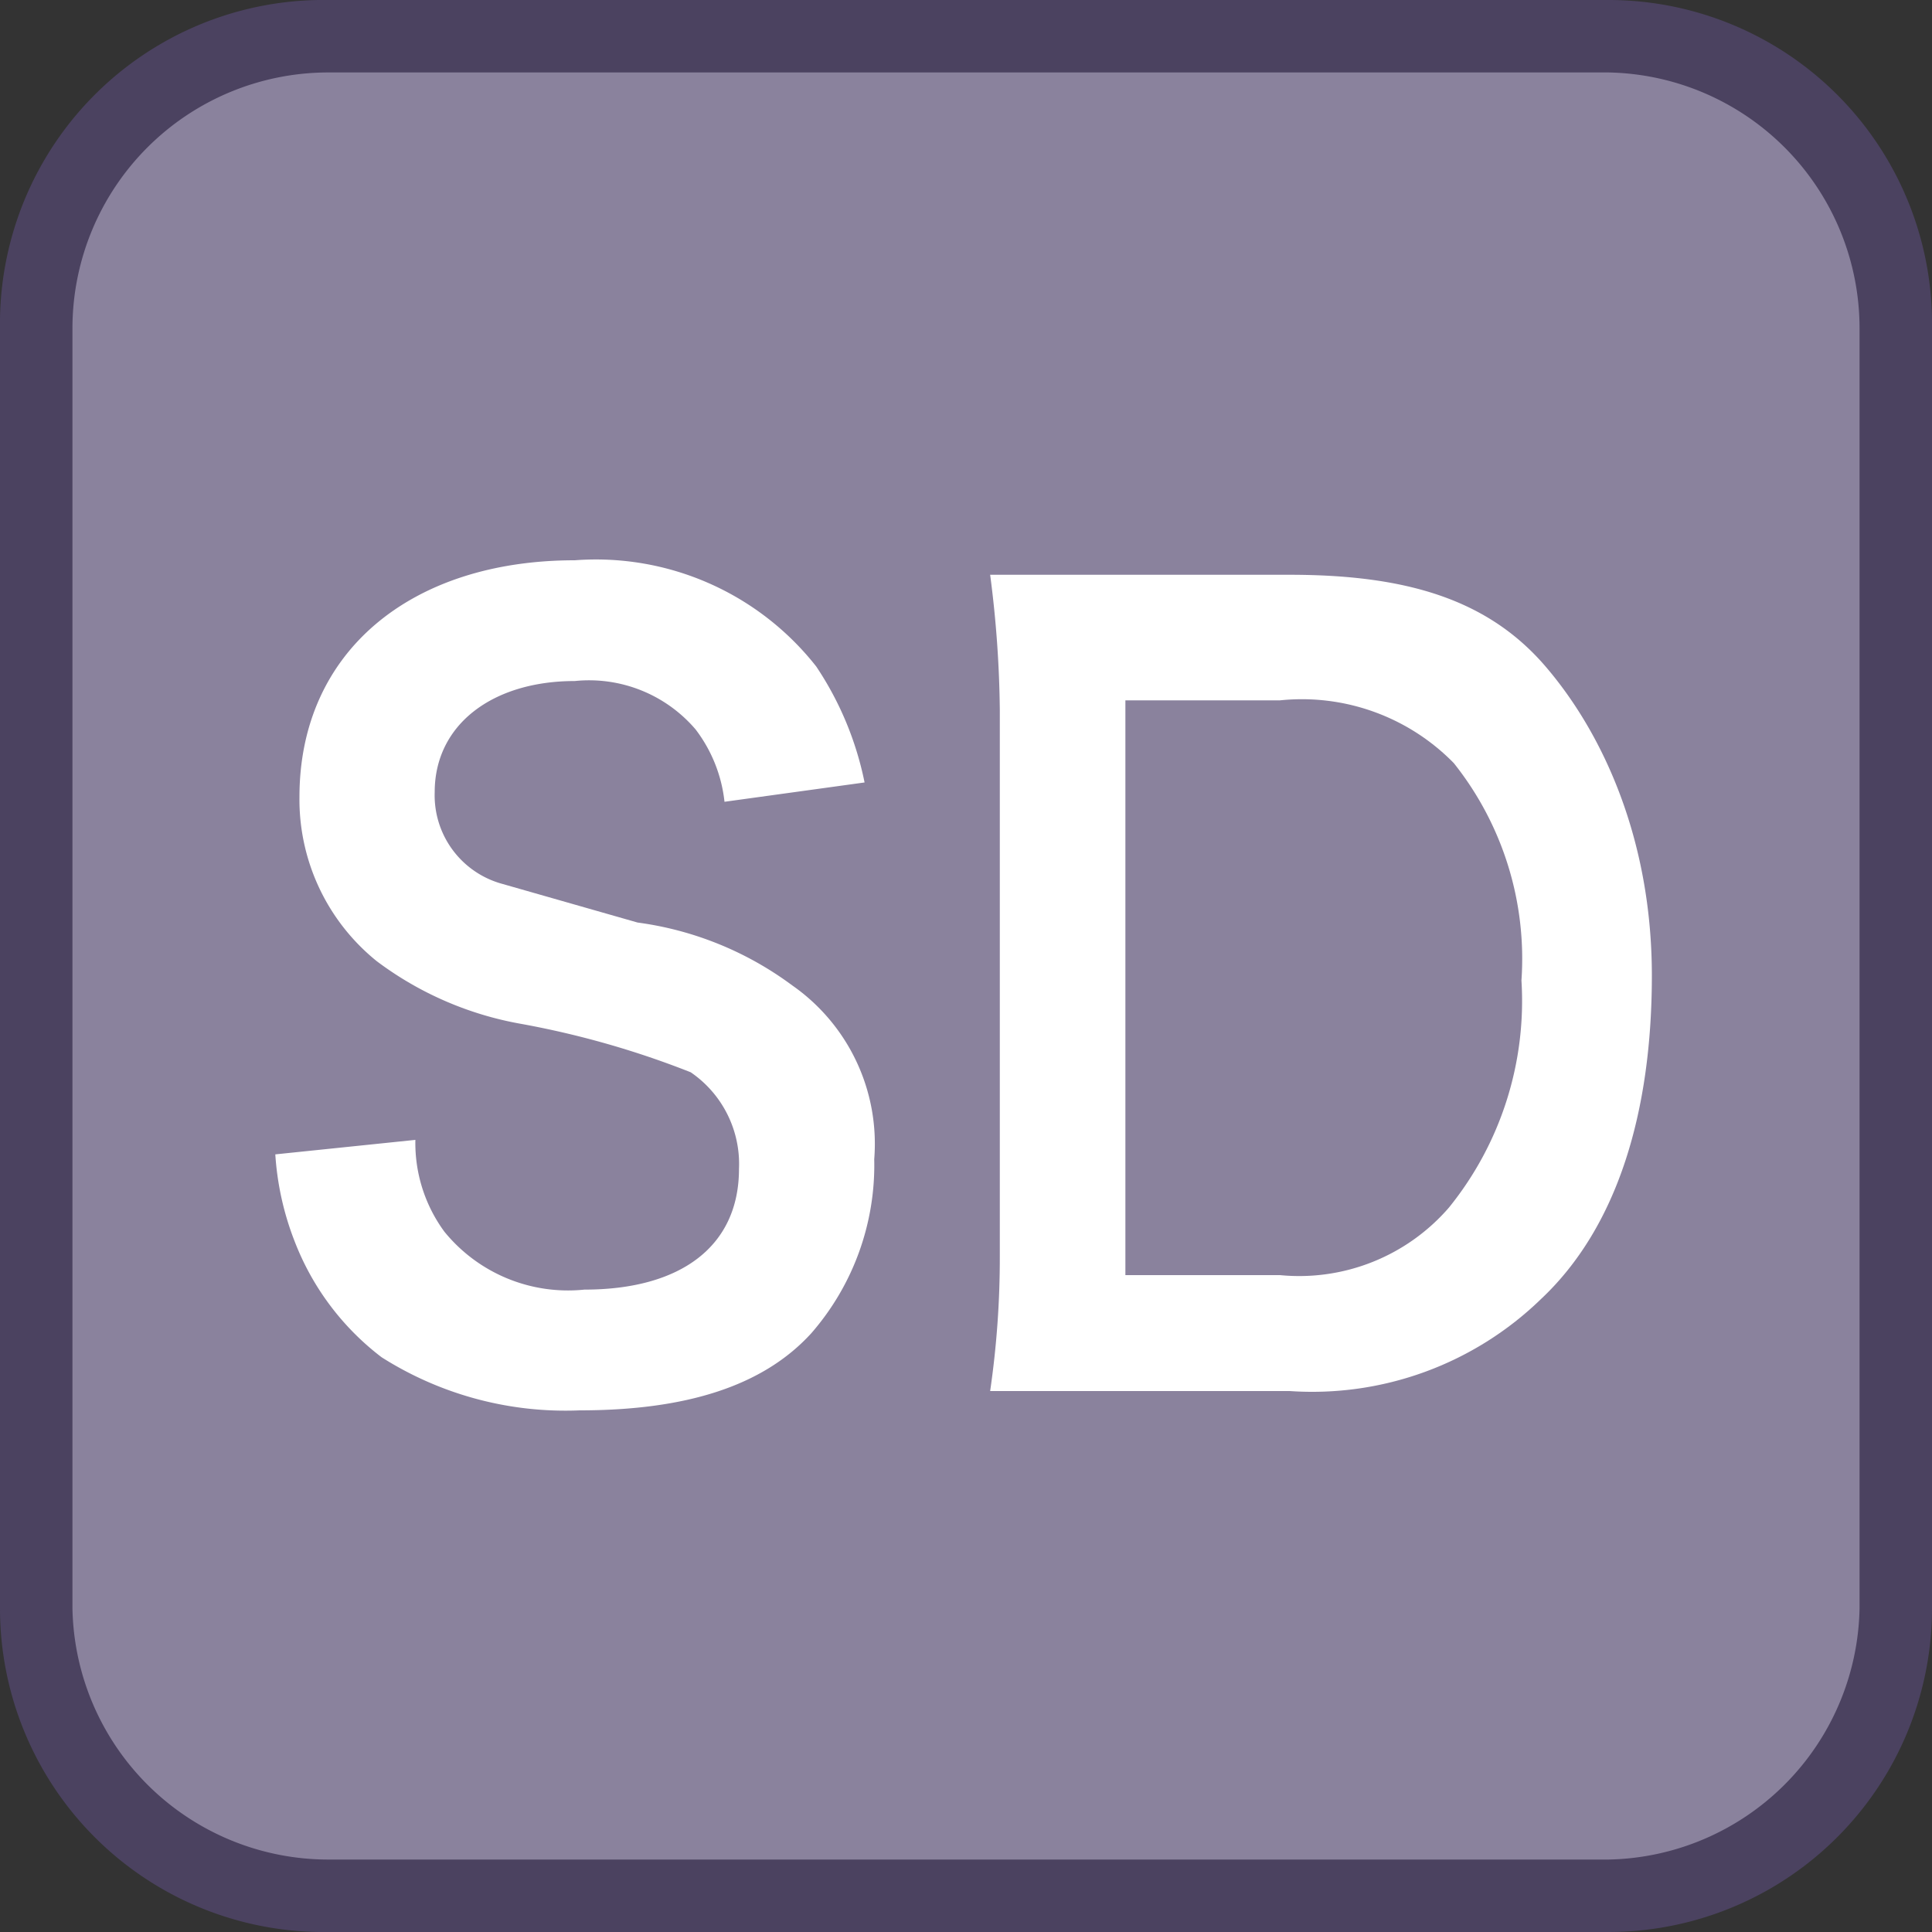
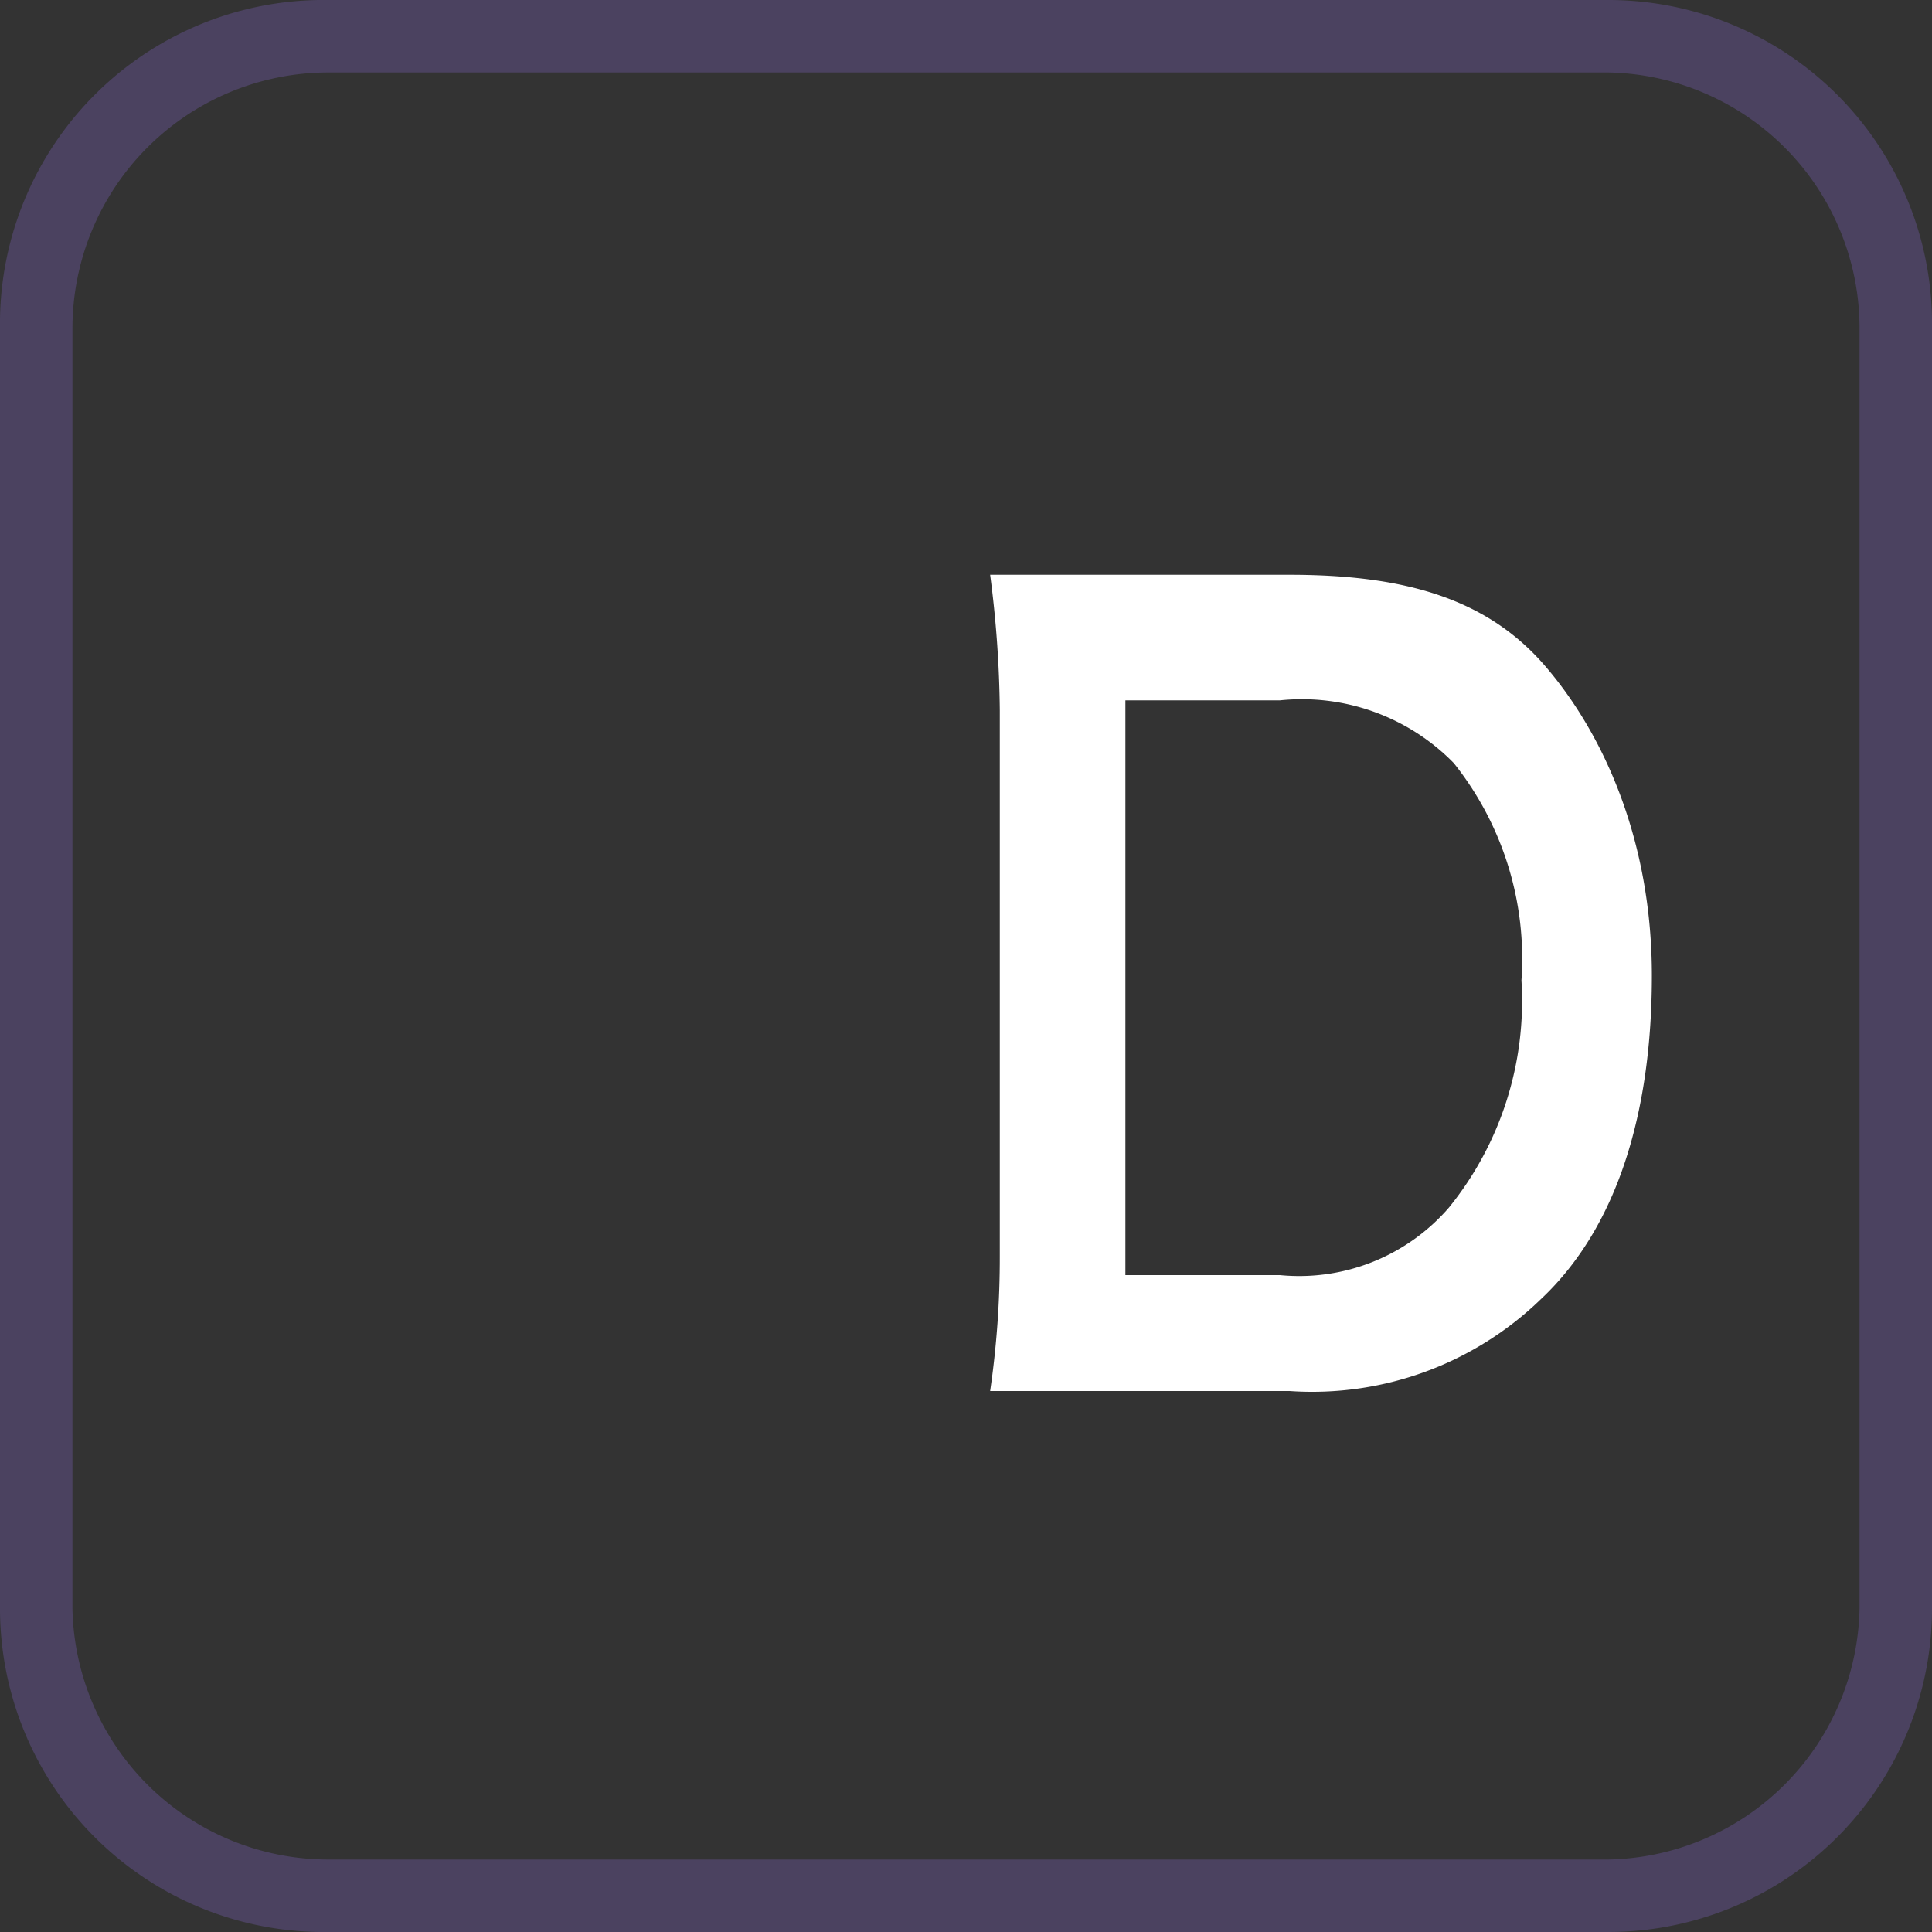
<svg xmlns="http://www.w3.org/2000/svg" id="_1" data-name="1" viewBox="0 0 40 40">
  <rect x="0" y="0" width="40" height="40" fill="#333333" stroke="none" />
  <title>function_SDcard</title>
-   <rect x="0.8" y="0.7" width="38.5" height="38.5" rx="6" ry="6" style="fill:#8a829d" />
  <path d="M33.3,1.5a5.3,5.3,0,0,1,5.2,5.3V33.3a5.3,5.3,0,0,1-5.2,5.2H6.8a5.3,5.3,0,0,1-5.3-5.2V6.8A5.3,5.3,0,0,1,6.8,1.5H33.3m0-1.5H6.8A6.7,6.7,0,0,0,0,6.8V33.3A6.7,6.7,0,0,0,6.8,40H33.3A6.7,6.7,0,0,0,40,33.3V6.8A6.7,6.7,0,0,0,33.3,0Z" style="fill:#4b4260" />
-   <path d="M8.6,23.6a3.1,3.1,0,0,0,.6,1.9,3.3,3.3,0,0,0,2.9,1.2c2,0,3.2-.9,3.2-2.5a2.3,2.3,0,0,0-1-2,18.6,18.6,0,0,0-3.5-1,7,7,0,0,1-3-1.3,4.3,4.3,0,0,1-1.6-3.4c0-3,2.3-4.9,5.7-4.9a5.8,5.8,0,0,1,5,2.2,6.7,6.7,0,0,1,1,2.4l-2.9.4a3,3,0,0,0-.6-1.5,2.9,2.9,0,0,0-2.5-1c-1.7,0-2.9.9-2.9,2.3a1.9,1.9,0,0,0,1.4,1.9l2.8.8a6.9,6.9,0,0,1,3.2,1.3A4,4,0,0,1,18.1,24a5.3,5.3,0,0,1-1.3,3.6c-1,1.1-2.6,1.6-4.8,1.6a7.1,7.1,0,0,1-4.1-1.1,5.5,5.5,0,0,1-1.8-2.4,6,6,0,0,1-.4-1.8Z" style="fill:#fff" />
  <path d="M20.7,14.7a23,23,0,0,0-.2-2.8h6.2c2.4,0,4.1.5,5.3,1.9s2.2,3.6,2.2,6.4-.7,5.2-2.3,6.7a6.8,6.8,0,0,1-5.2,1.9H20.5a19.1,19.1,0,0,0,.2-2.8Zm5.8,11.7A4.1,4.1,0,0,0,30,25a6.8,6.8,0,0,0,1.5-4.7,6.5,6.5,0,0,0-1.4-4.5,4.4,4.4,0,0,0-3.6-1.3H23.3V26.4Z" style="fill:#fff" />
</svg>